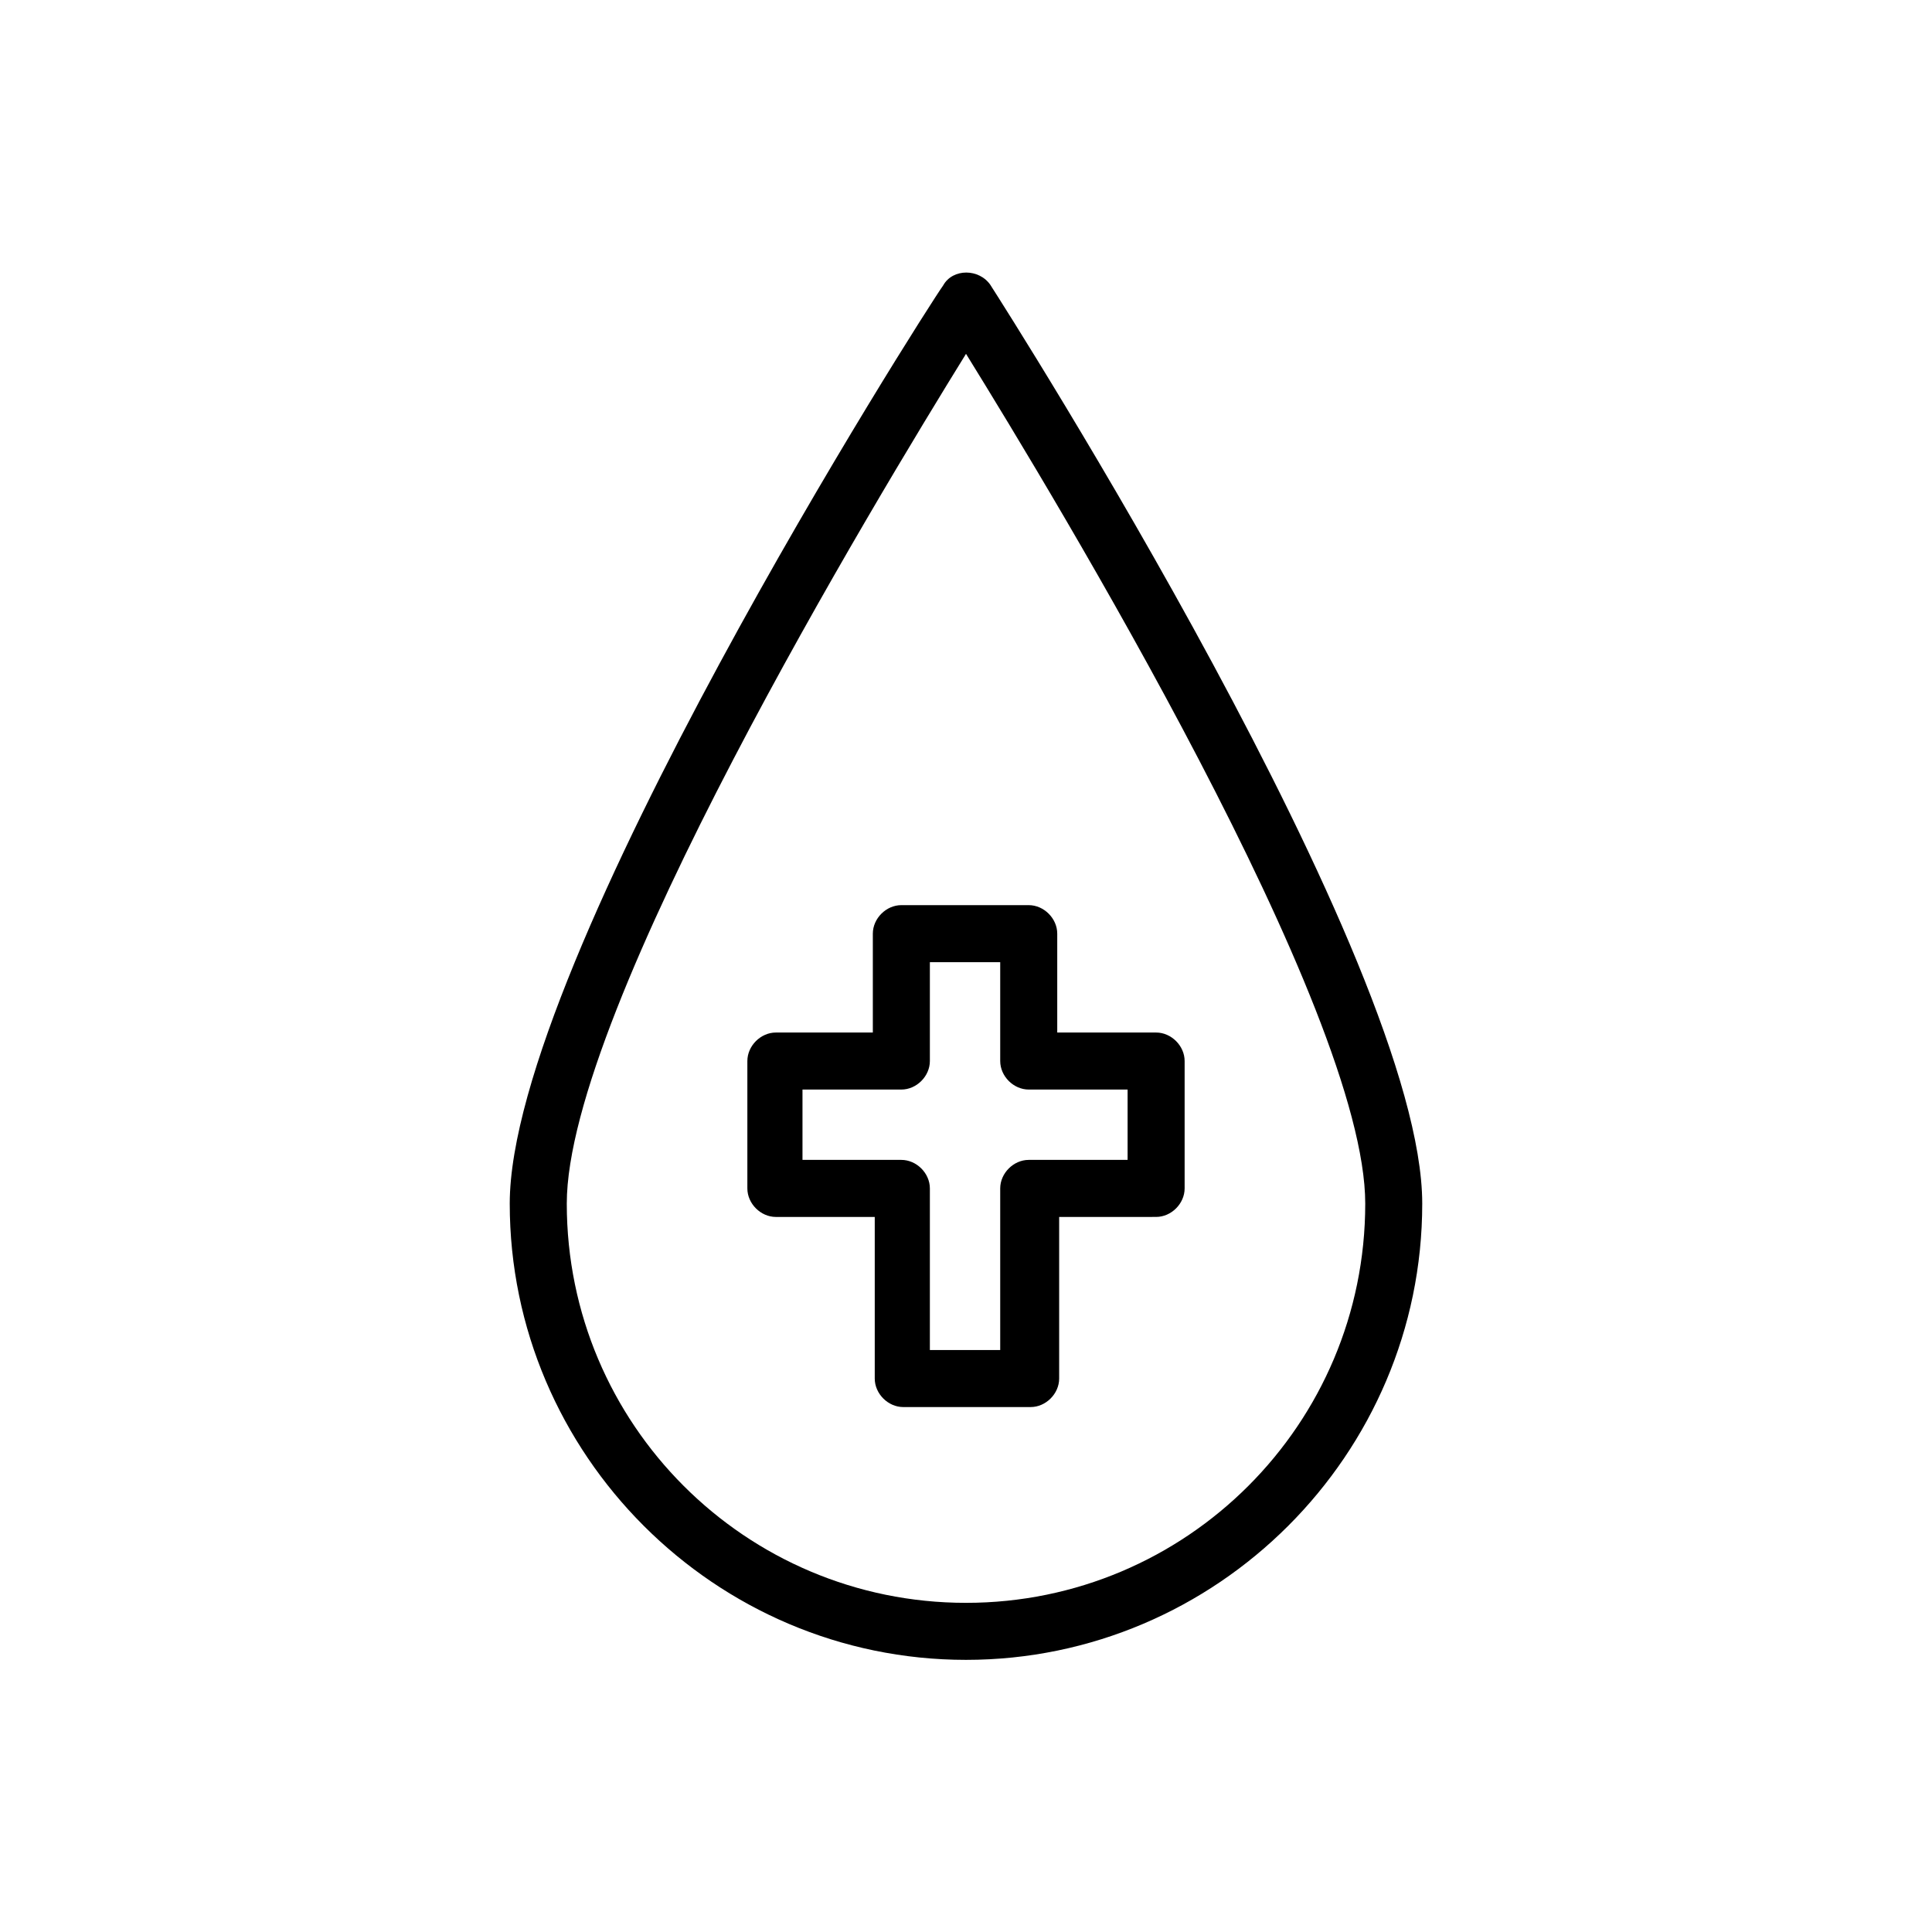
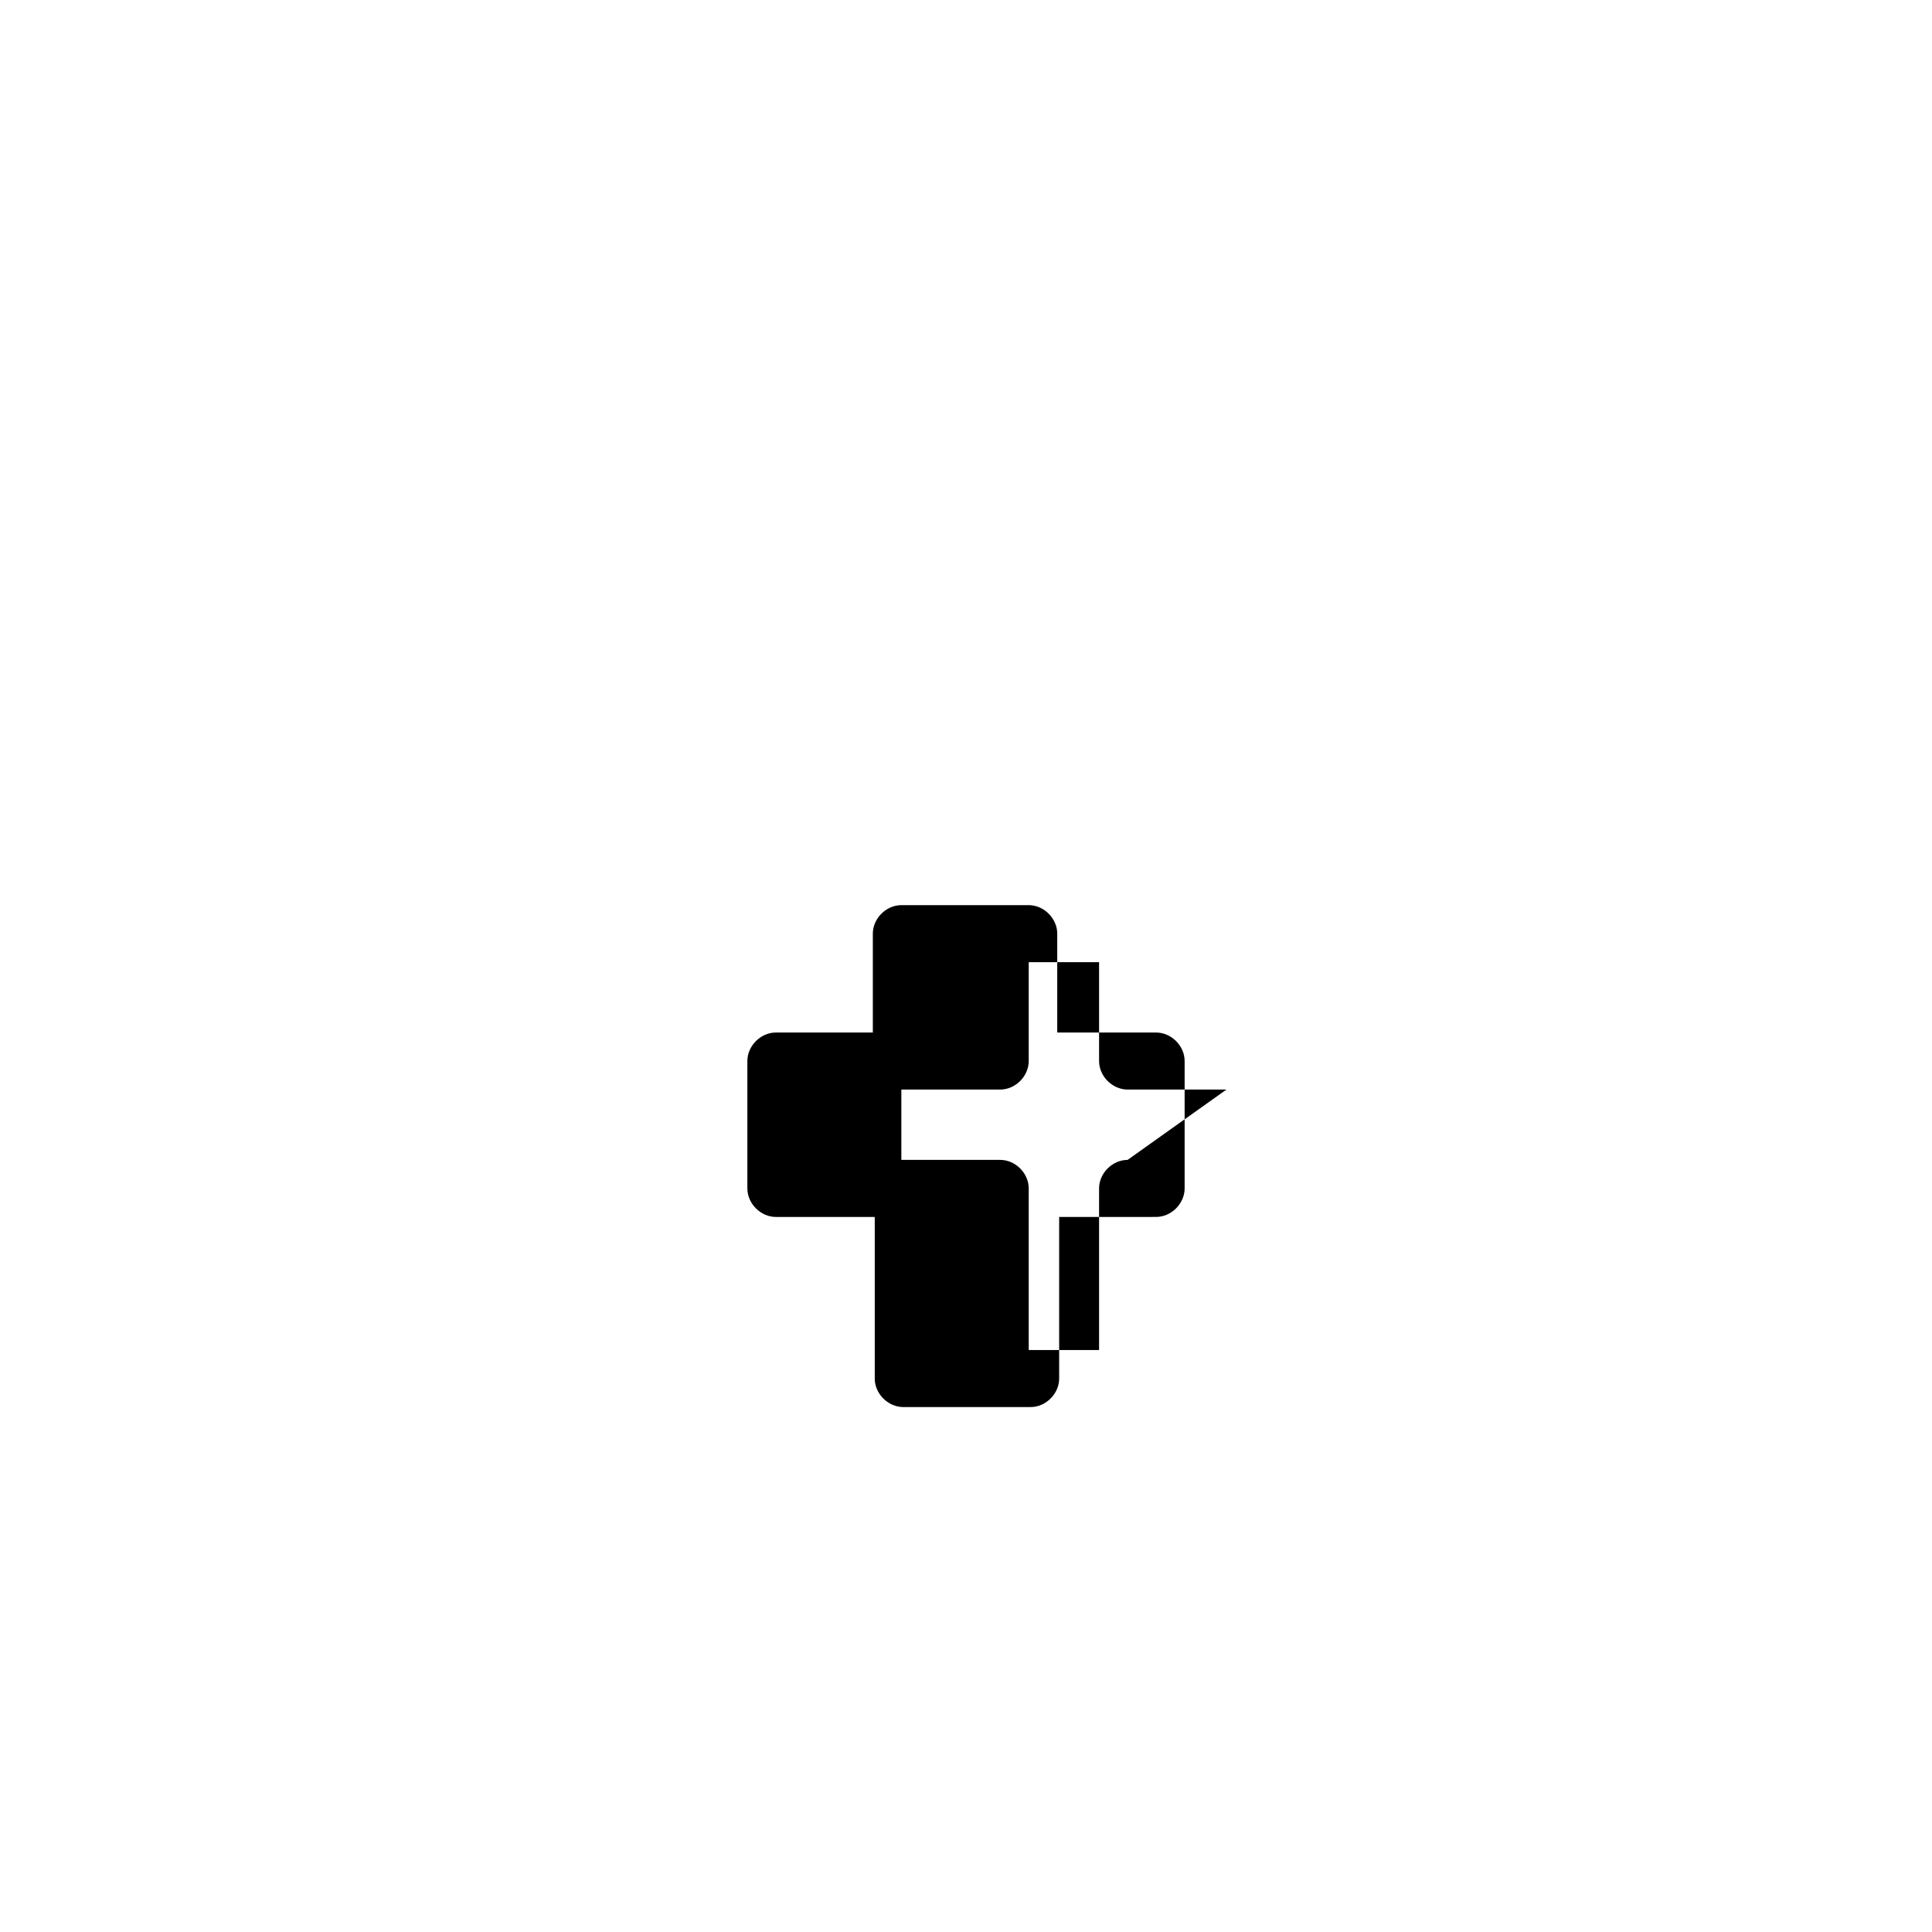
<svg xmlns="http://www.w3.org/2000/svg" fill="#000000" width="800px" height="800px" version="1.1" viewBox="144 144 512 512">
  <g>
-     <path d="m406.55 219.63c-3.023-4.535-10.078-4.535-12.594 0-5.039 7.055-114.87 179.36-114.87 243.34 0 66.504 54.41 120.91 120.91 120.91s120.91-54.41 120.91-120.91c0-63.984-109.83-236.29-114.37-243.34zm-6.547 349.14c-58.441 0-105.8-47.359-105.8-105.8 0-51.387 82.121-186.91 105.8-225.2 23.68 38.289 105.8 173.81 105.8 225.2-0.004 58.445-47.359 105.8-105.8 105.8z" />
-     <path d="m450.38 417.63h-26.199v-26.199c0-4.031-3.527-7.559-7.559-7.559h-33.754c-4.031 0-7.559 3.527-7.559 7.559v26.199h-25.691c-4.031 0-7.559 3.527-7.559 7.559v33.754c0 4.031 3.527 7.559 7.559 7.559h26.199v42.824c0 4.031 3.527 7.559 7.559 7.559h33.754c4.031 0 7.559-3.527 7.559-7.559v-42.824l25.691-0.004c4.031 0 7.559-3.527 7.559-7.559v-33.754c0-4.027-3.527-7.555-7.559-7.555zm-7.555 33.754h-26.199c-4.031 0-7.559 3.527-7.559 7.559v42.824h-18.641v-42.824c0-4.031-3.527-7.559-7.559-7.559h-26.199v-18.641h26.199c4.031 0 7.559-3.527 7.559-7.559v-26.199h18.641v26.199c0 4.031 3.527 7.559 7.559 7.559h26.199z" />
+     <path d="m450.38 417.63h-26.199v-26.199c0-4.031-3.527-7.559-7.559-7.559h-33.754c-4.031 0-7.559 3.527-7.559 7.559v26.199h-25.691c-4.031 0-7.559 3.527-7.559 7.559v33.754c0 4.031 3.527 7.559 7.559 7.559h26.199v42.824c0 4.031 3.527 7.559 7.559 7.559h33.754c4.031 0 7.559-3.527 7.559-7.559v-42.824l25.691-0.004c4.031 0 7.559-3.527 7.559-7.559v-33.754c0-4.027-3.527-7.555-7.559-7.555zm-7.555 33.754c-4.031 0-7.559 3.527-7.559 7.559v42.824h-18.641v-42.824c0-4.031-3.527-7.559-7.559-7.559h-26.199v-18.641h26.199c4.031 0 7.559-3.527 7.559-7.559v-26.199h18.641v26.199c0 4.031 3.527 7.559 7.559 7.559h26.199z" />
  </g>
</svg>